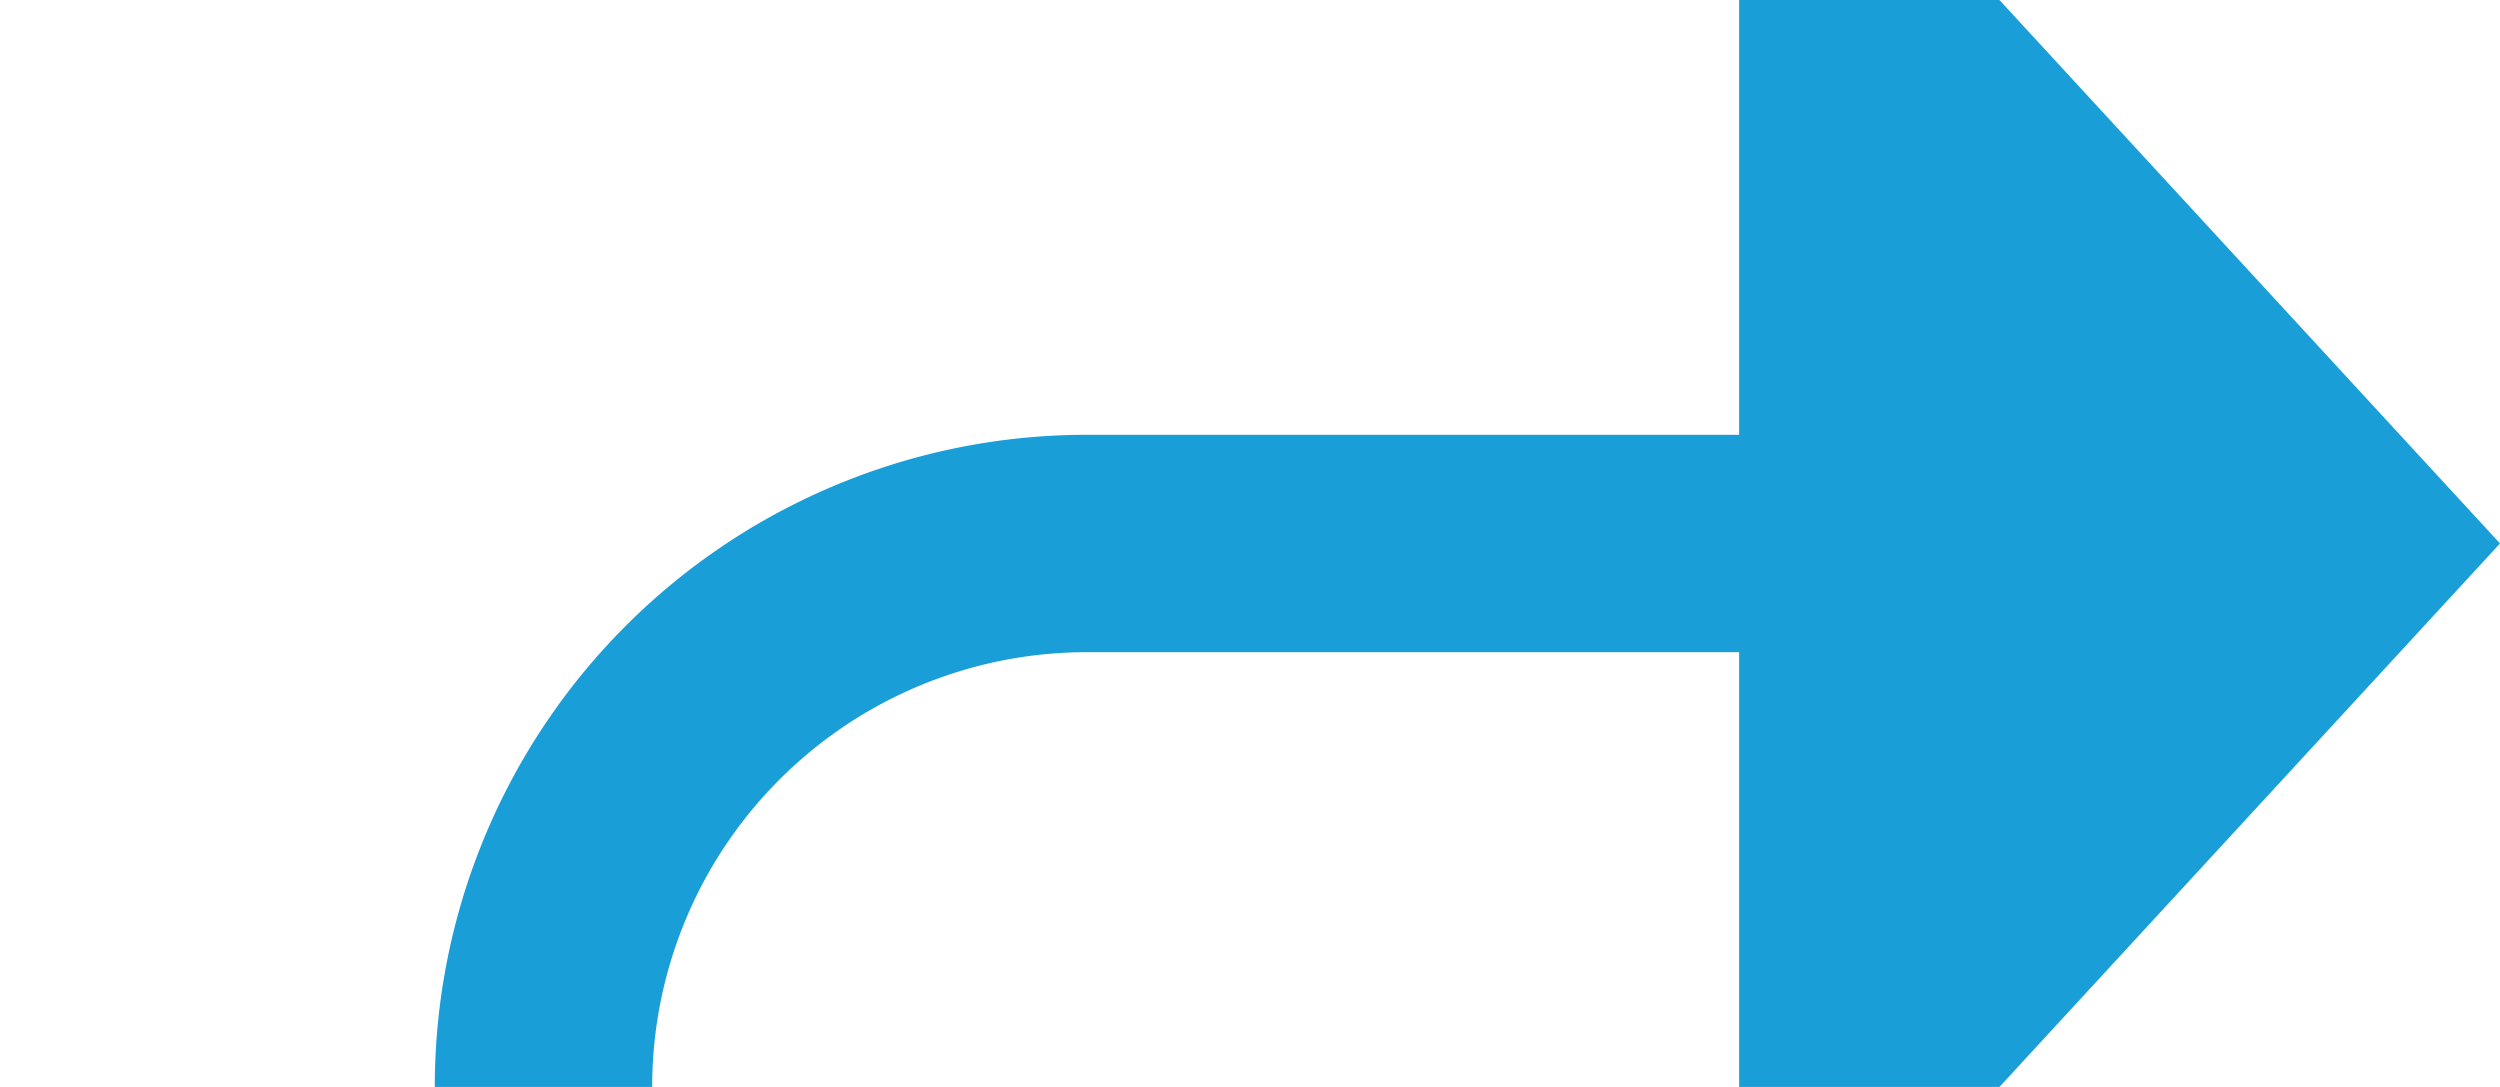
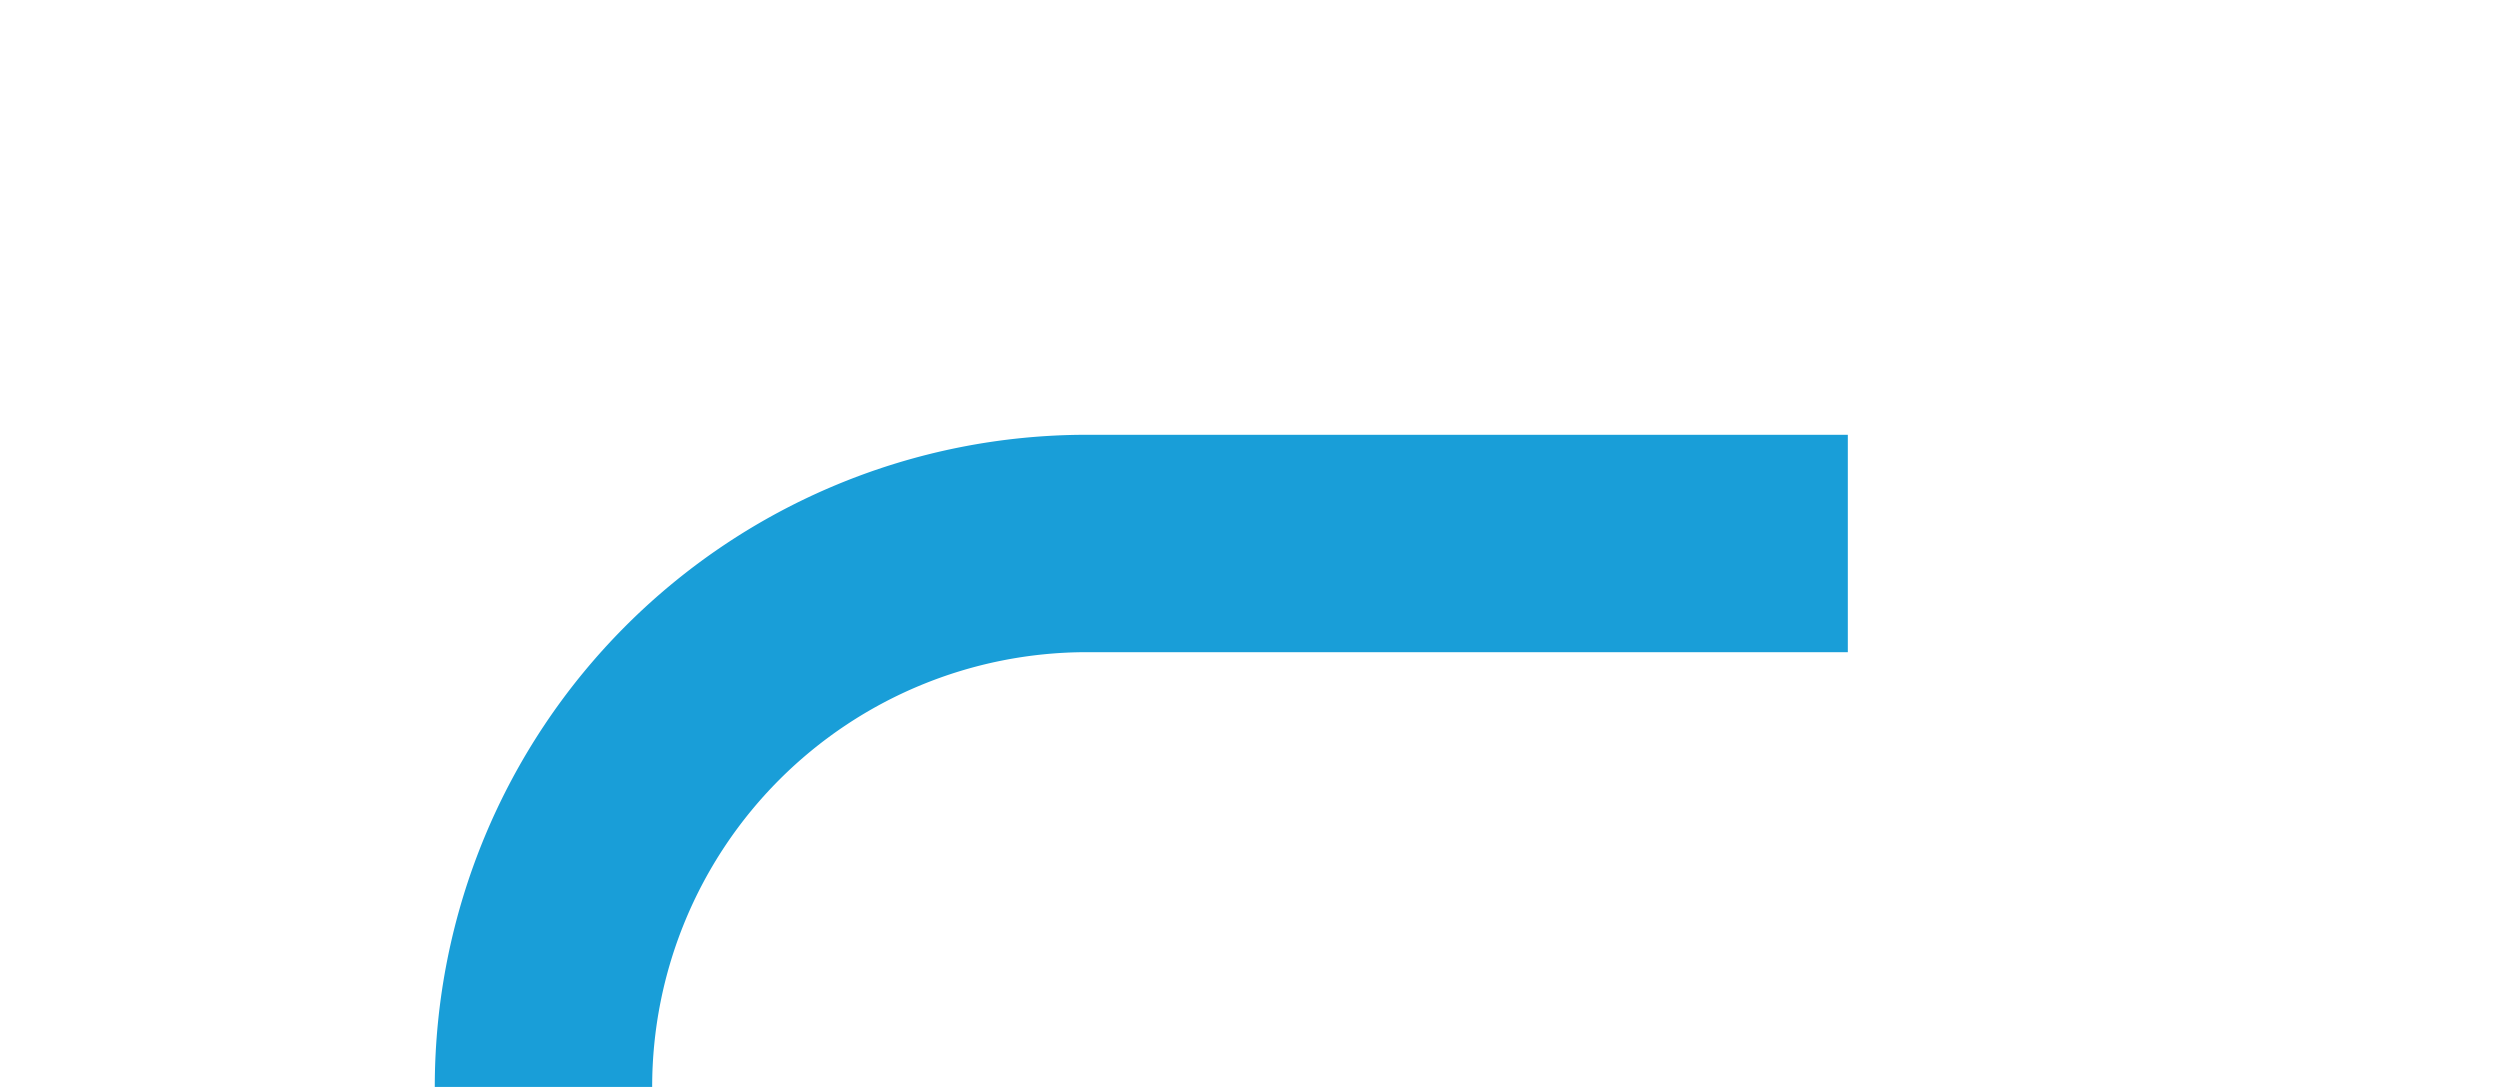
<svg xmlns="http://www.w3.org/2000/svg" version="1.1" width="23px" height="10px" preserveAspectRatio="xMinYMid meet" viewBox="95 2316 23 8">
  <path d="M 80 2456  L 95 2456  A 5 5 0 0 0 100 2451 L 100 2325  A 5 5 0 0 1 105 2320 L 112 2320  " stroke-width="2" stroke-dasharray="0" stroke="rgba(25, 158, 216, 1)" fill="none" class="stroke" />
-   <path d="M 111 2327.6  L 118 2320  L 111 2312.4  L 111 2327.6  Z " fill-rule="nonzero" fill="rgba(25, 158, 216, 1)" stroke="none" class="fill" />
</svg>